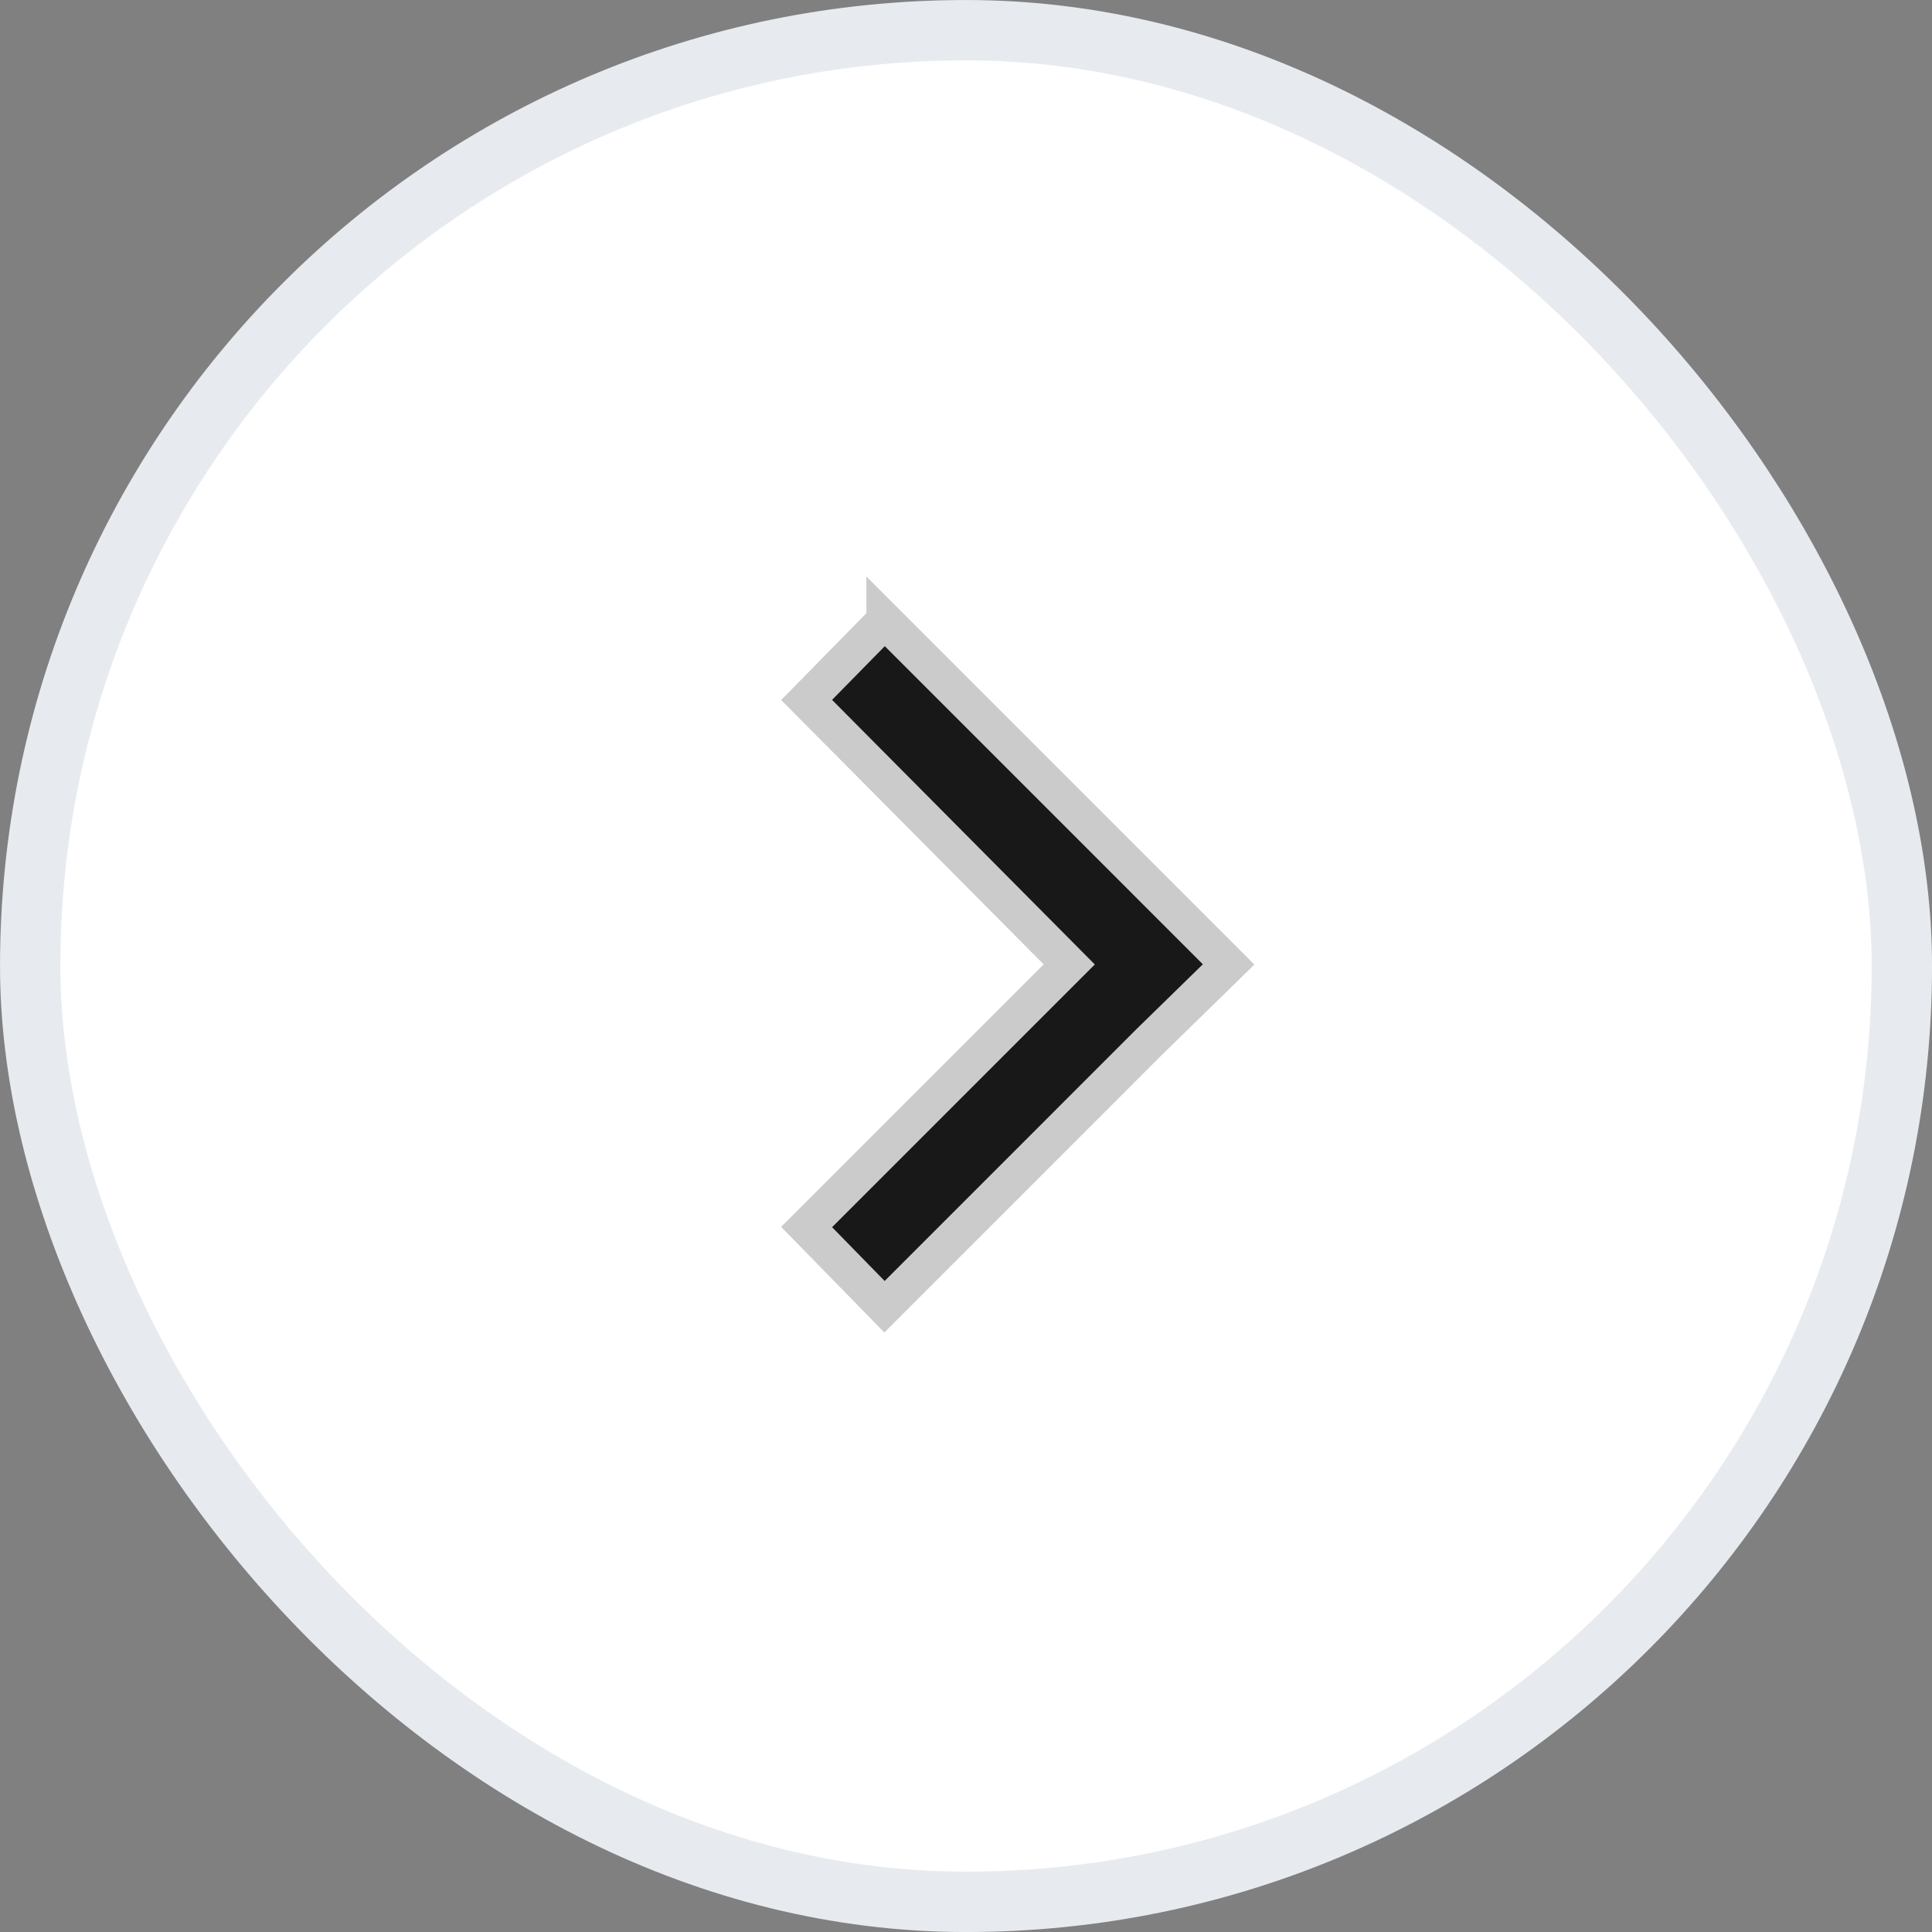
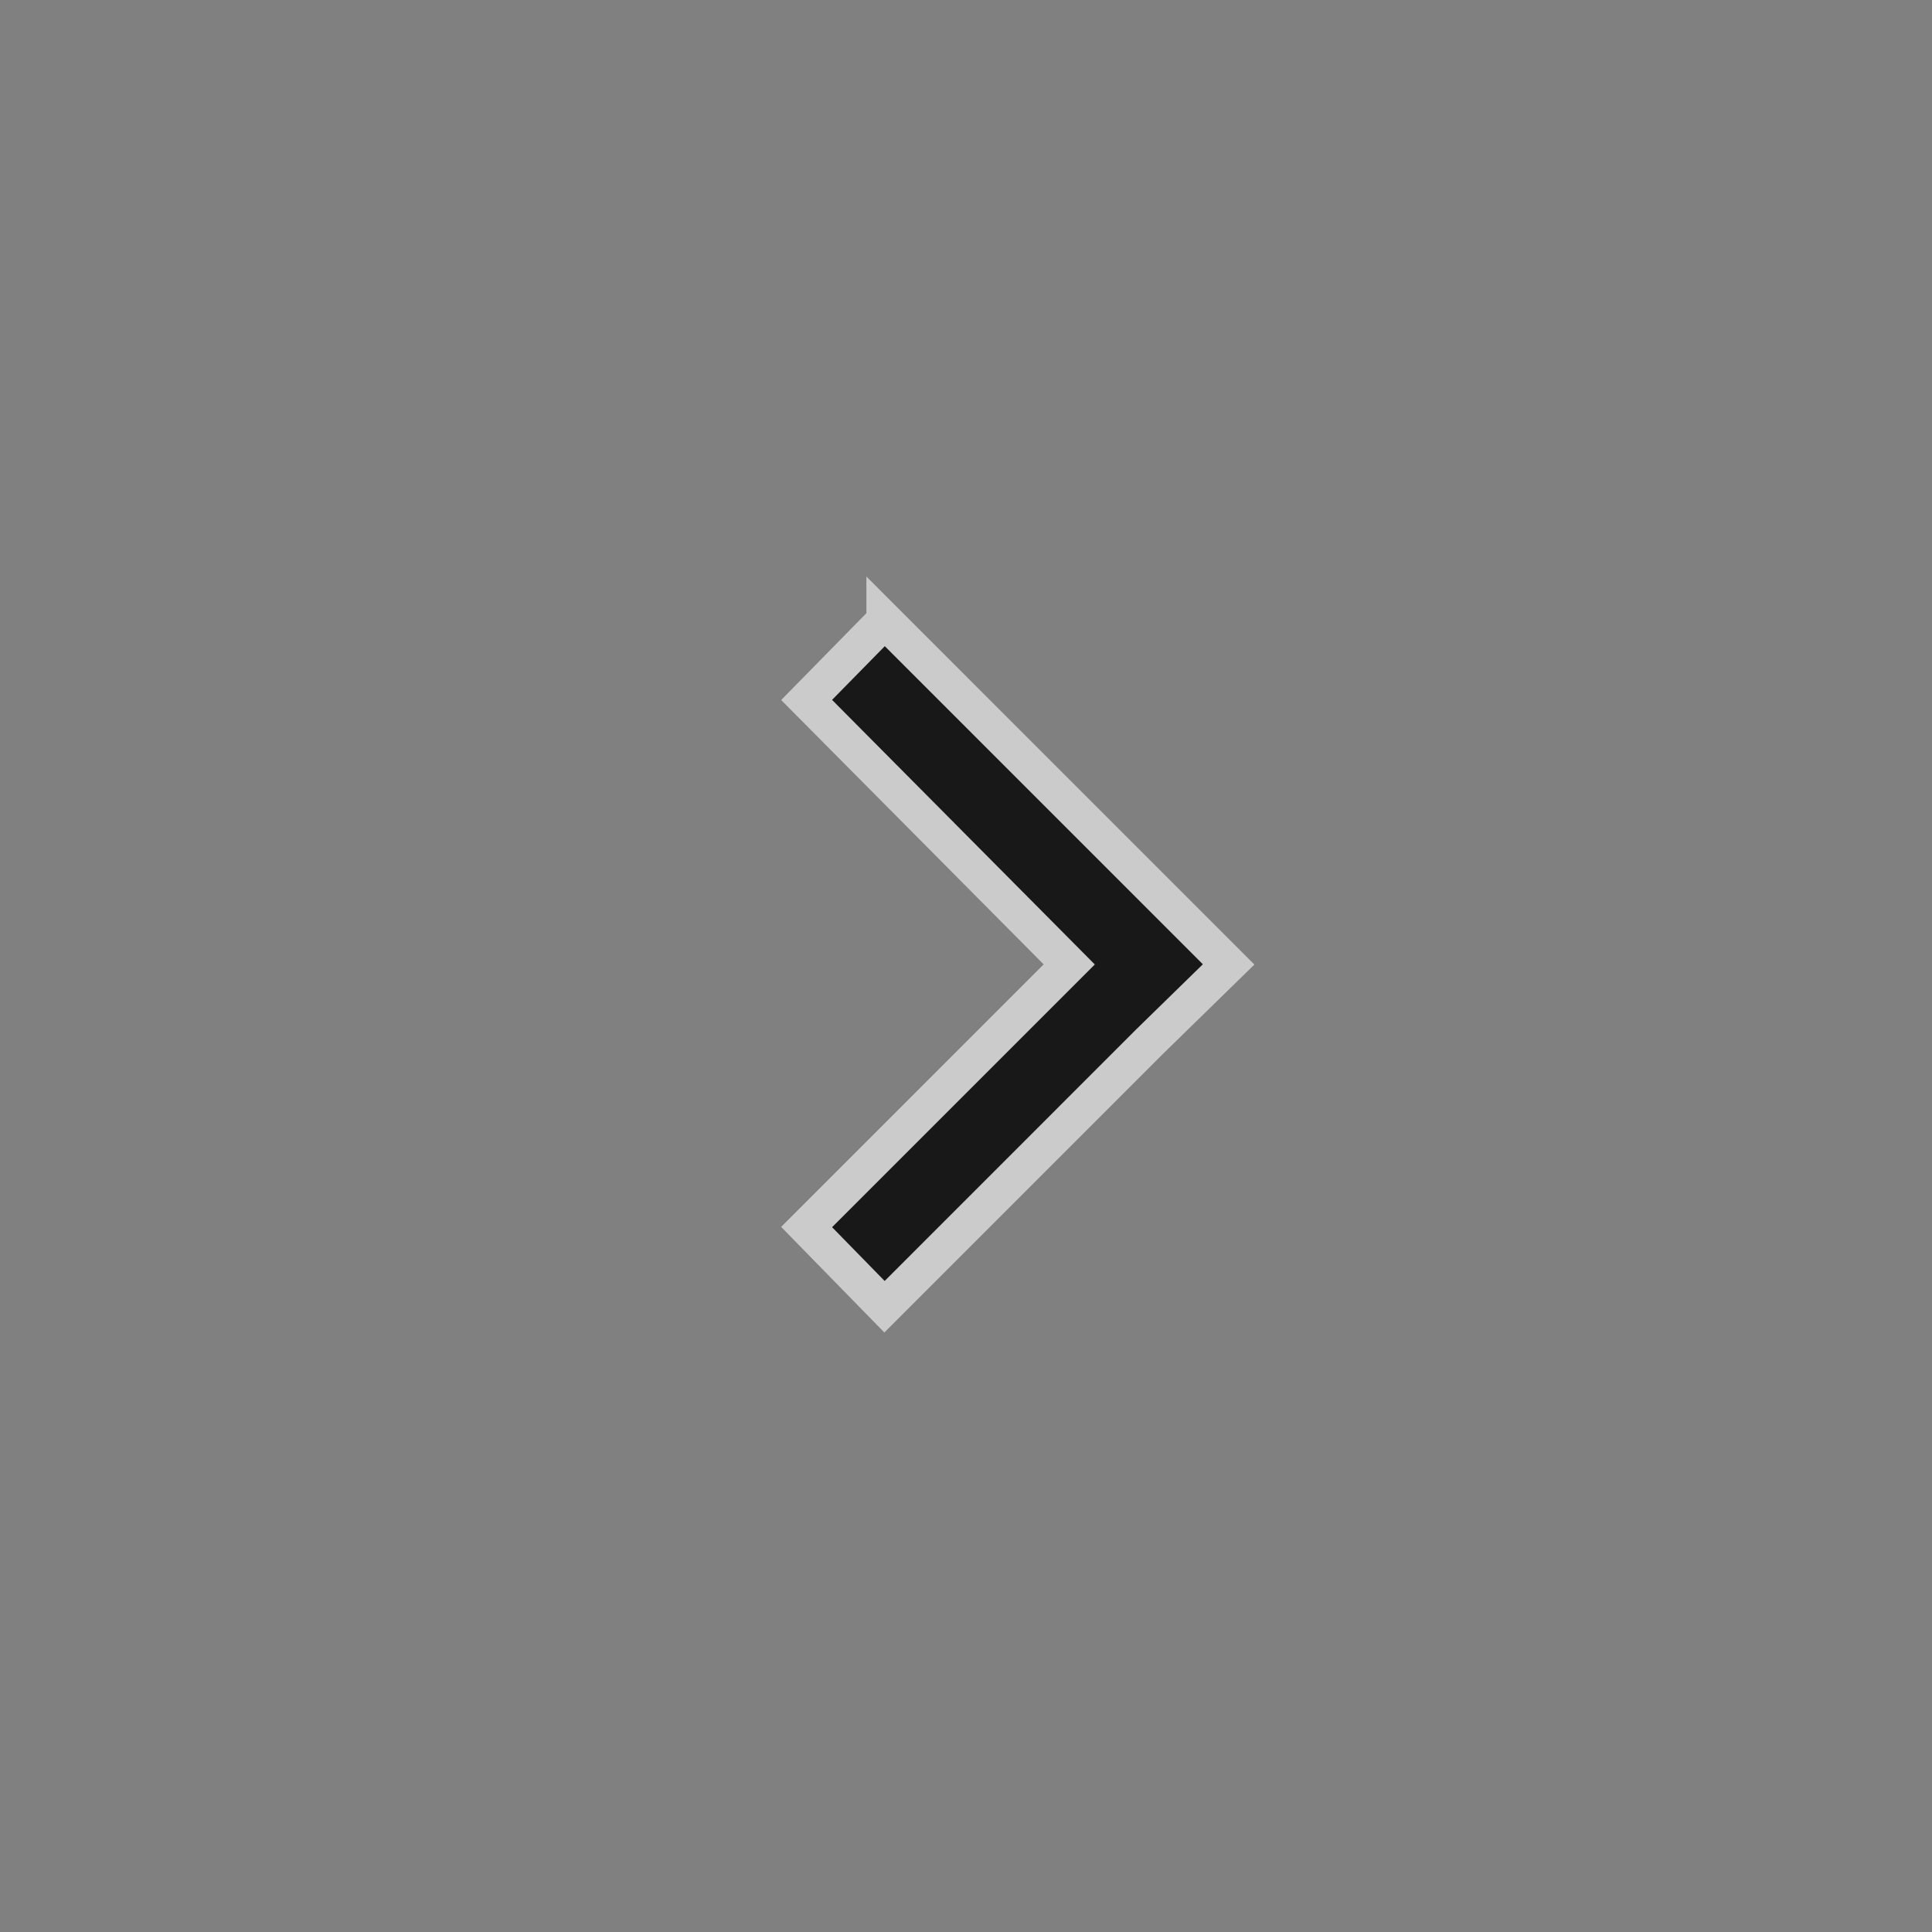
<svg xmlns="http://www.w3.org/2000/svg" width="44" height="44" viewBox="0 0 44 44" fill="none">
  <rect x="0" y="0" width="44" height="44" fill="#808080" stroke="none" />
-   <rect x="0.688" y="0.688" width="42.625" height="42.625" rx="21.312" fill="white" />
-   <rect x="0.688" y="0.688" width="42.625" height="42.625" rx="21.312" stroke="#E7EBF0" stroke-width="1.375" />
-   <path d="M20.144 14.134L18.37 15.941L24.351 21.964L18.37 27.945L20.144 29.76L26.166 23.737L27.981 21.964L26.166 20.149L20.144 14.126V14.134Z" fill="#181818" stroke="#CBCBCB" stroke-width="0.825" />
+   <path d="M20.144 14.134L18.37 15.941L24.351 21.964L18.37 27.945L20.144 29.76L26.166 23.737L27.981 21.964L20.144 14.126V14.134Z" fill="#181818" stroke="#CBCBCB" stroke-width="0.825" />
</svg>